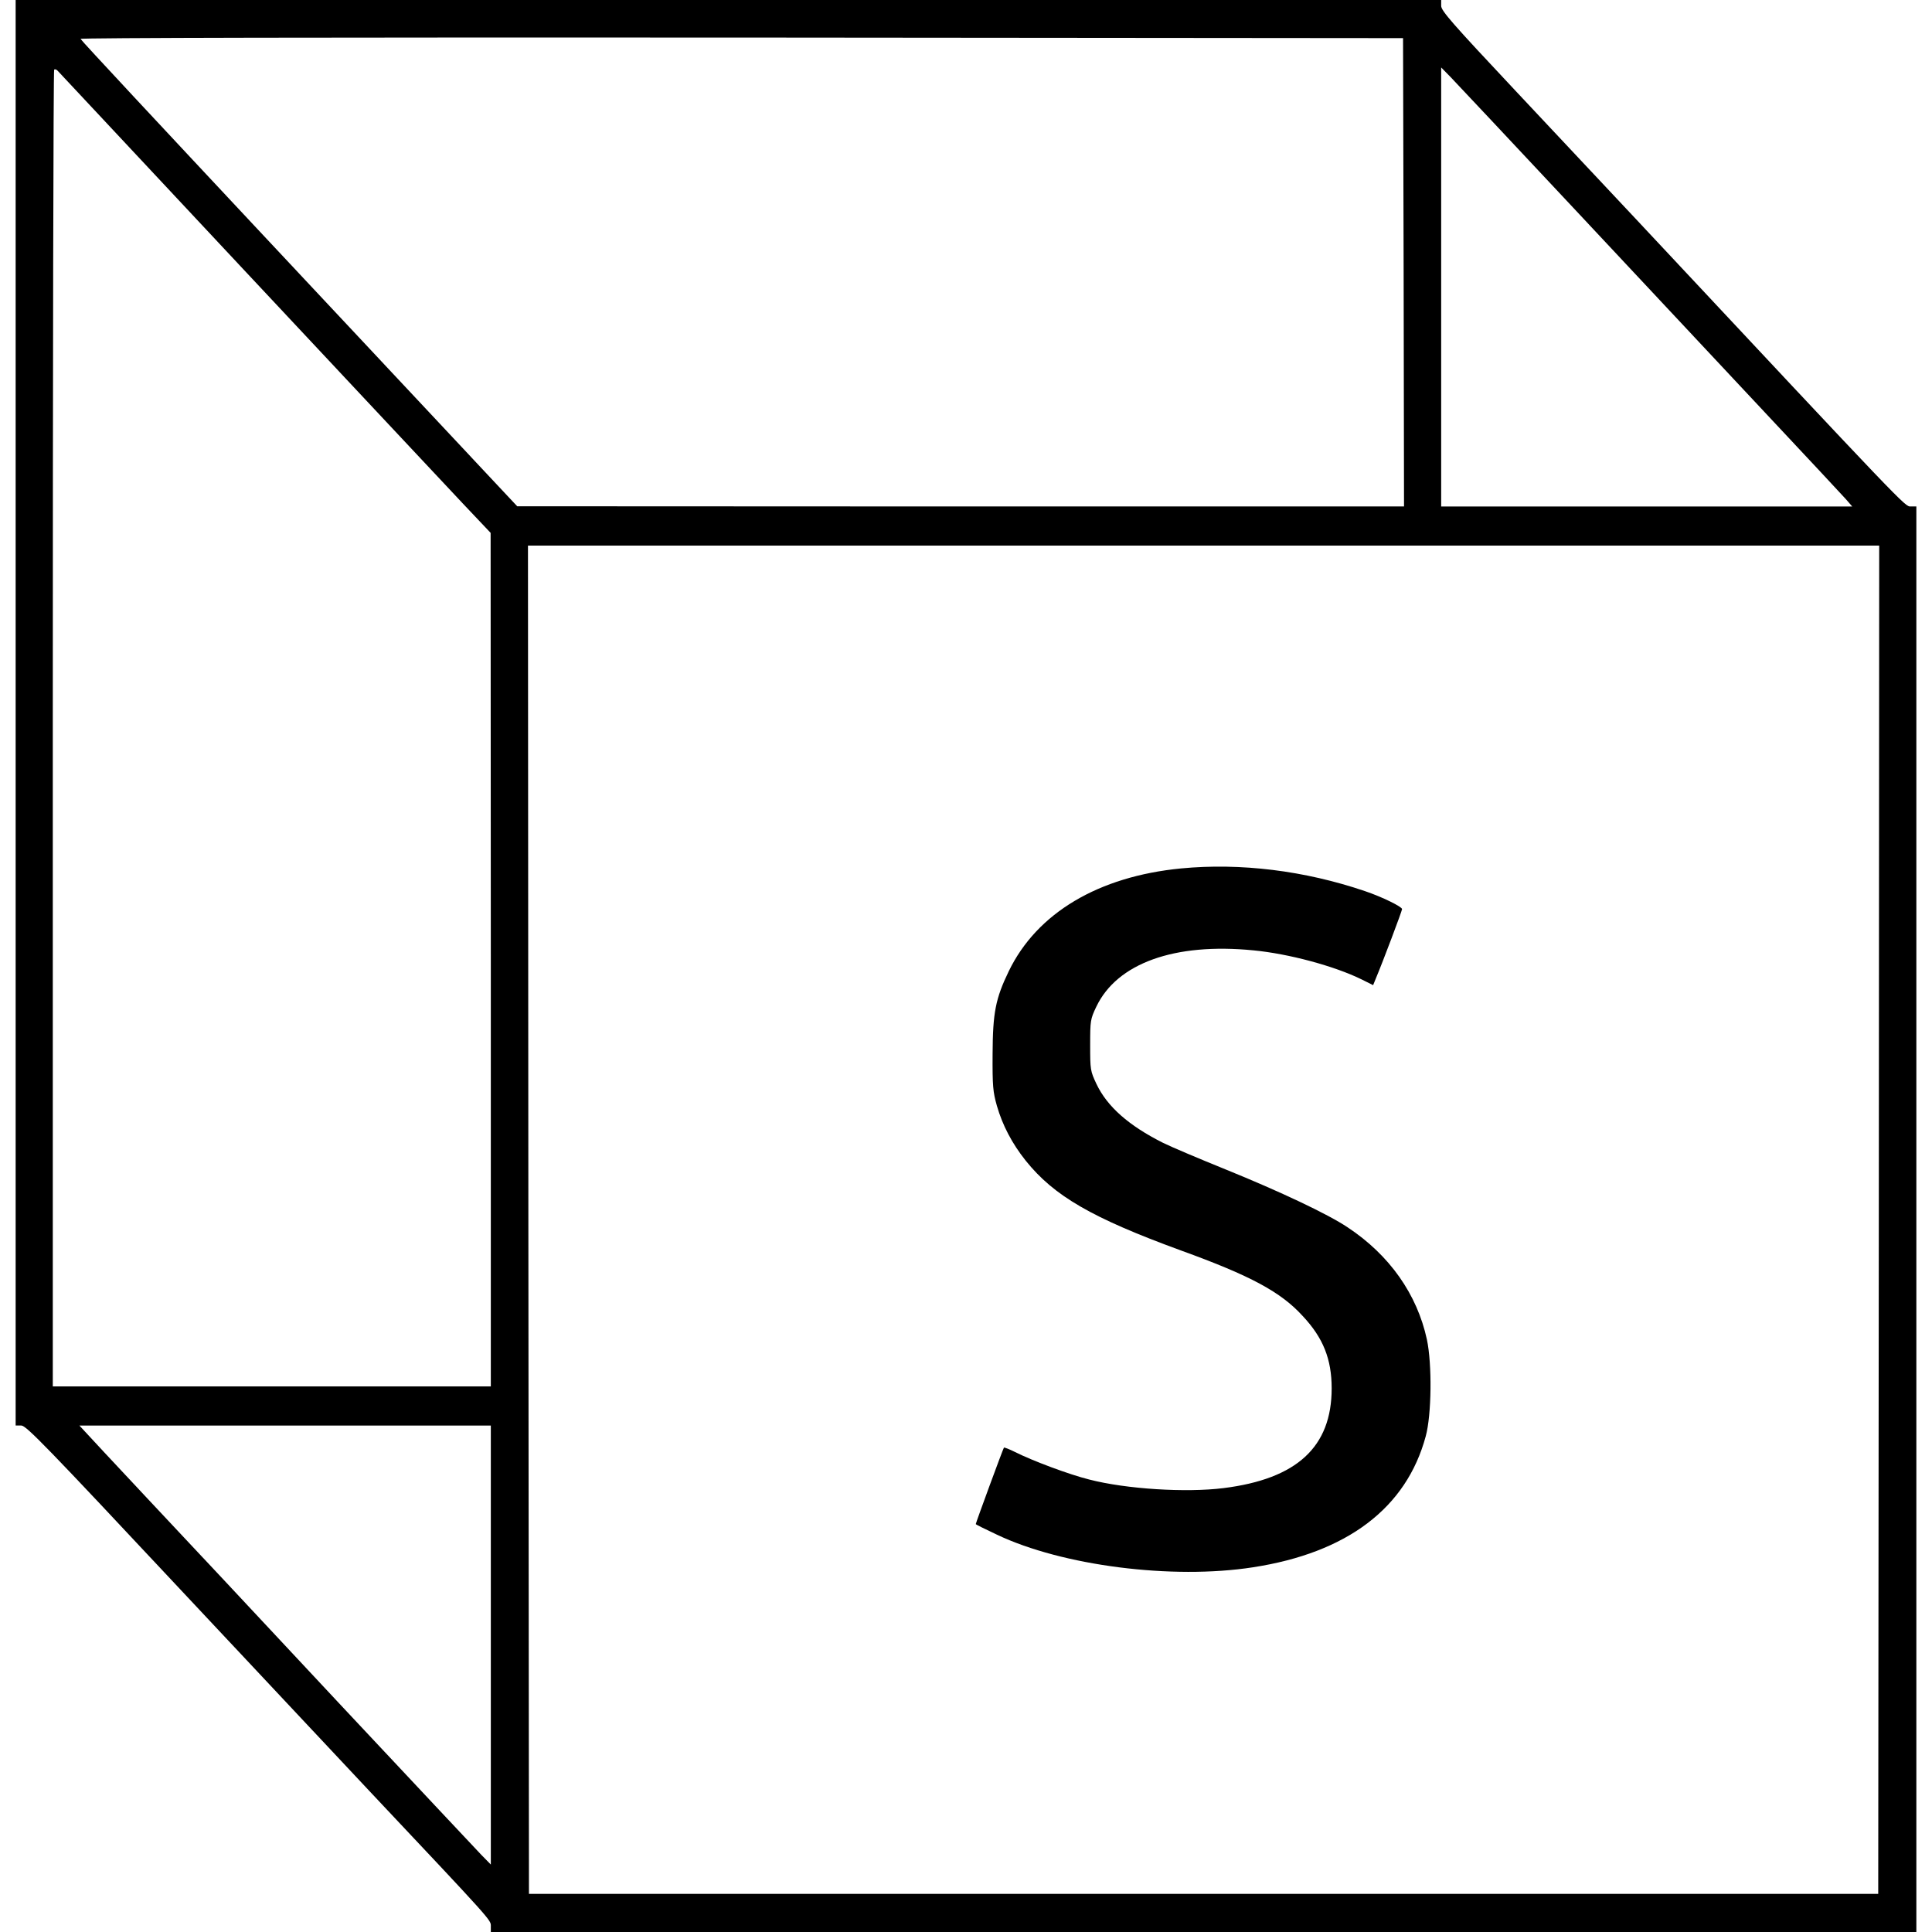
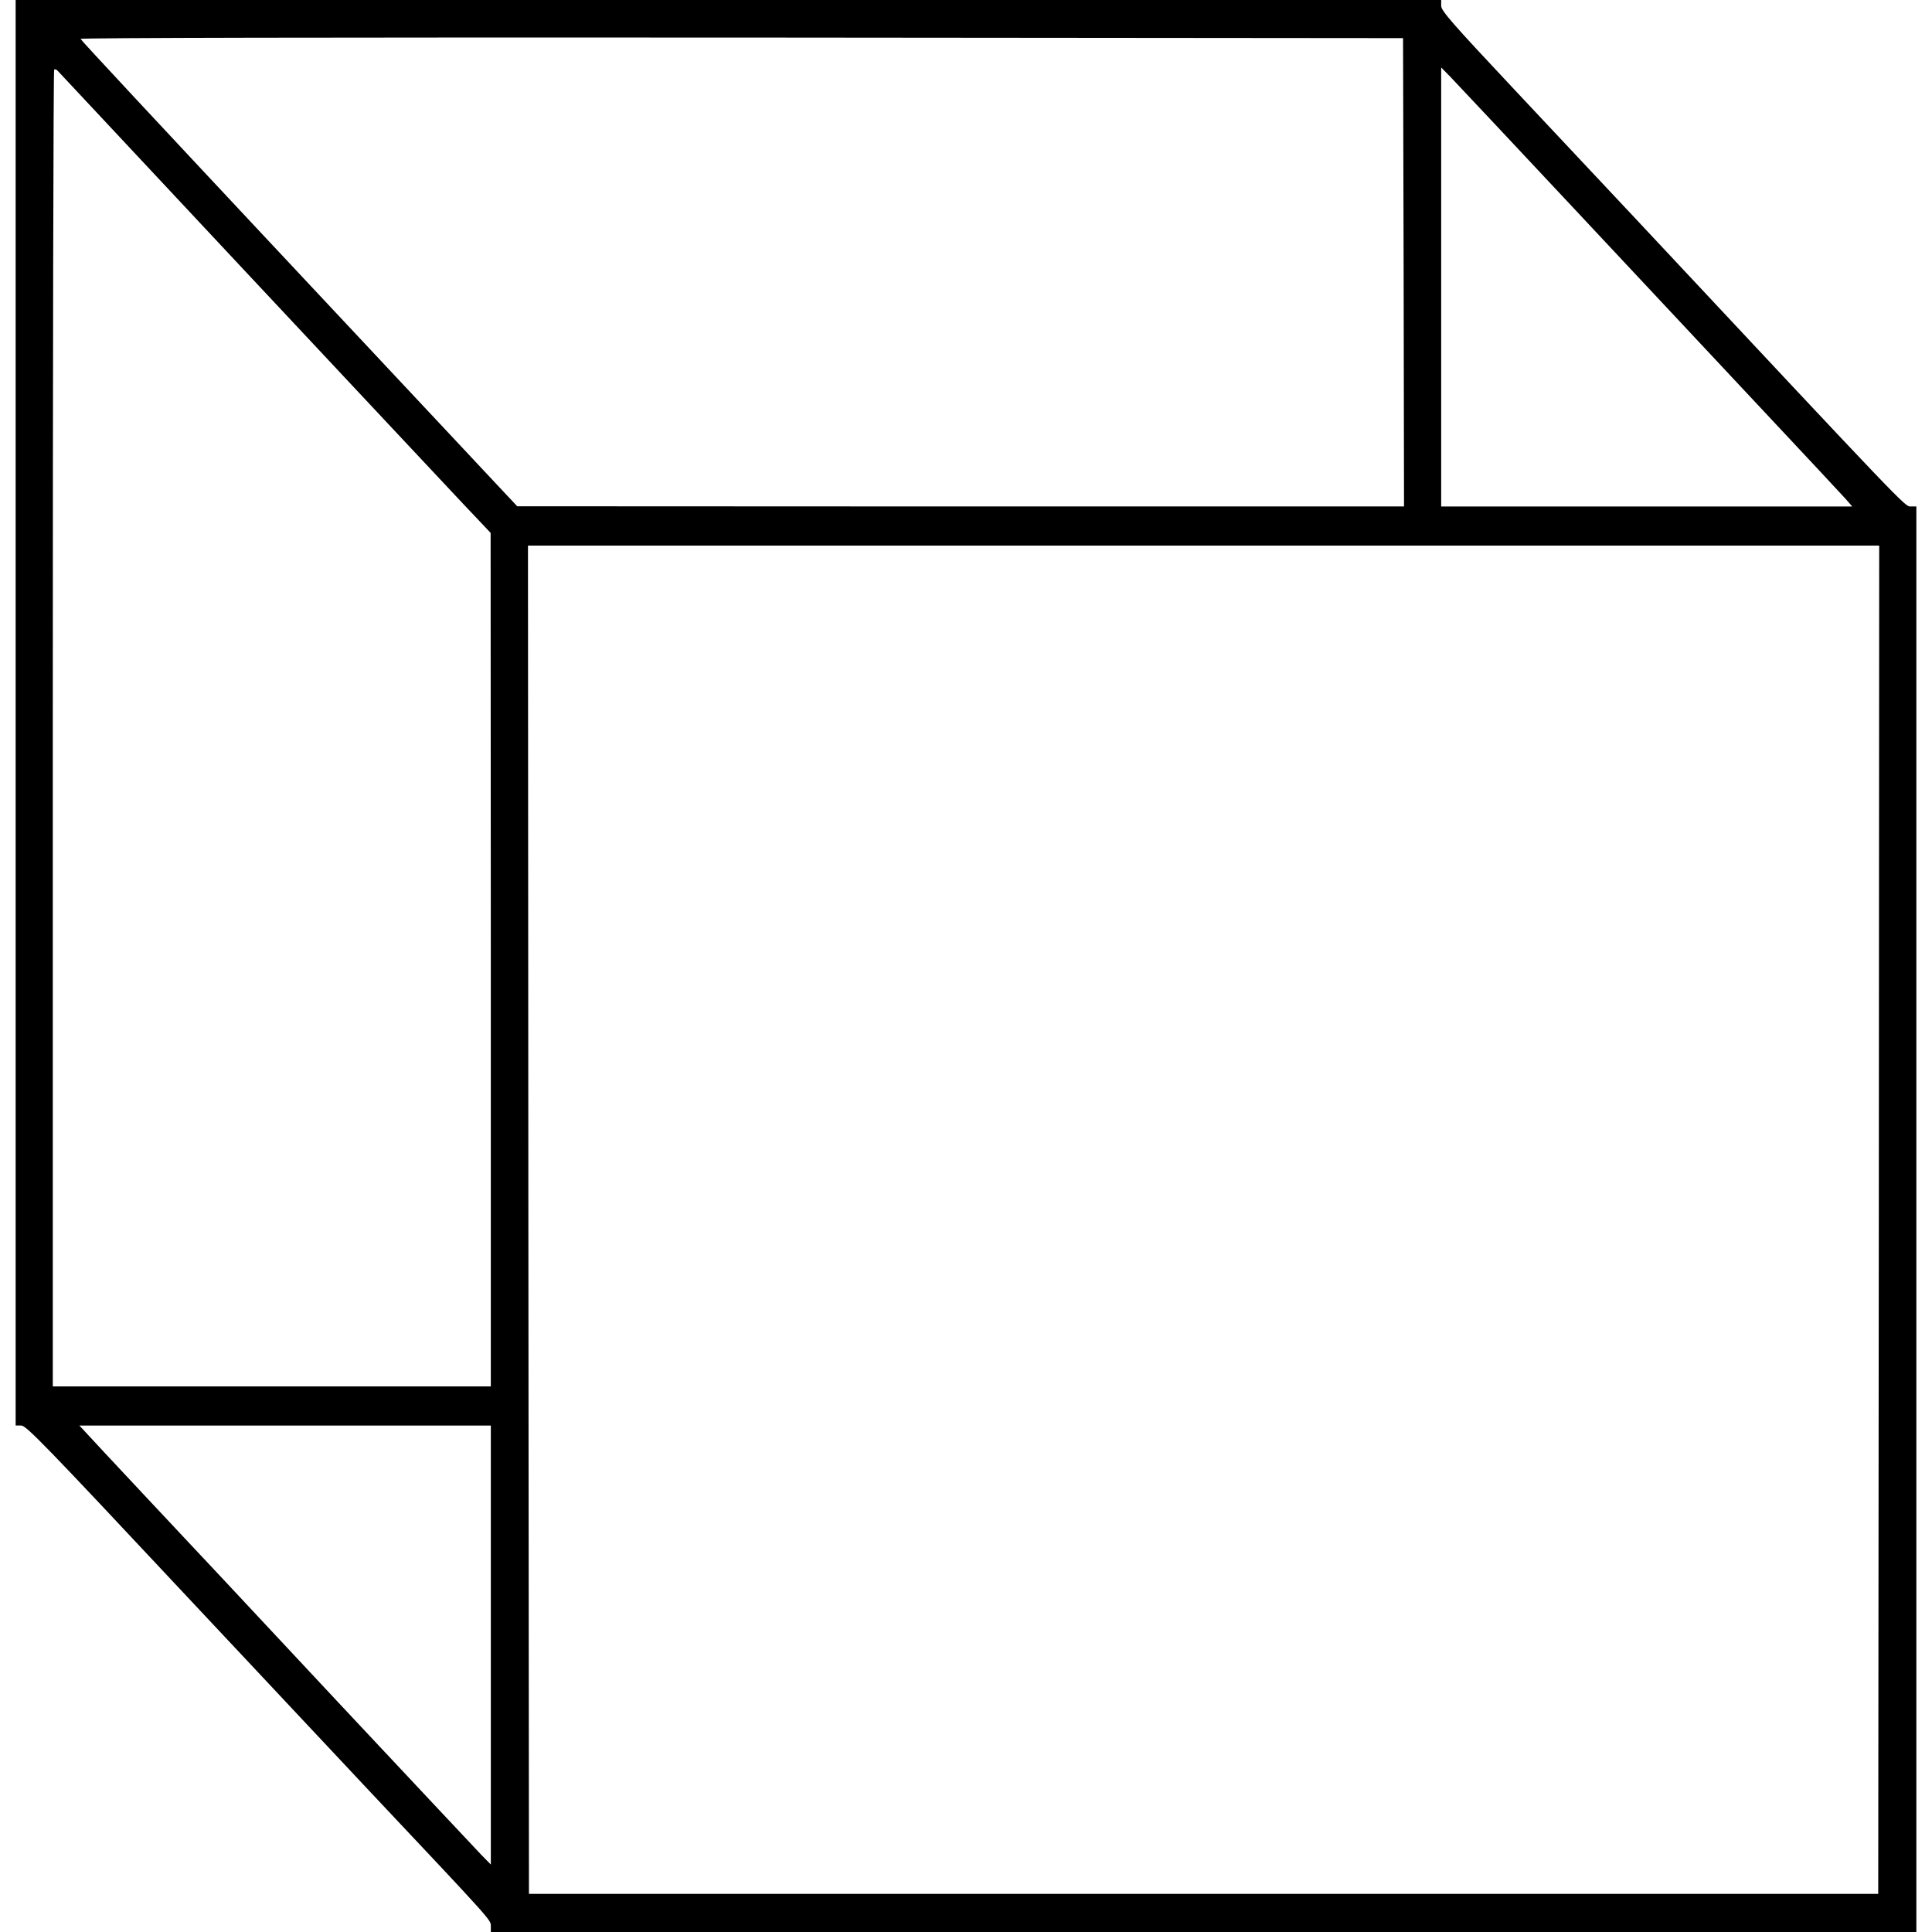
<svg xmlns="http://www.w3.org/2000/svg" version="1.0" width="988pt" height="988pt" viewBox="0 0 988 988" preserveAspectRatio="xMidYMid meet">
  <g transform="translate(0,988) scale(0.1,-0.1)" fill="#000000" stroke="none">
    <path d="M80 6235 l0 -3645 29 0 c25 0 126 -104 827 -853 439 -468 869 -926 954 -1017 633 -672 620 -658 620 -690 l0 -30 3645 0 3645 0 0 3645 0 3645 -29 0 c-30 0 -13 -18 -1410 1475 -129 137 -405 431 -613 653 -323 344 -378 407 -378 432 l0 30 -3645 0 -3645 0 0 -3645z m7098 2253 l2 -1198 -2267 0 -2268 1 -180 192 c-99 106 -601 641 -1115 1190 -514 549 -937 1002 -938 1008 -2 6 1250 8 3380 7 l3383 -3 3 -1197z m-5912 -8 c527 -563 1023 -1092 1101 -1175 l142 -150 1 -2182 0 -2183 -1120 0 -1120 0 0 3363 c0 1850 3 3367 7 3371 4 3 12 1 18 -6 7 -7 443 -474 971 -1038z m6810 305 c334 -357 770 -823 969 -1035 199 -212 376 -402 394 -422 l33 -38 -1051 0 -1051 0 0 1122 0 1123 49 -50 c27 -28 322 -342 657 -700z m1532 -5142 l-3 -3448 -3450 0 -3450 0 -3 3448 -2 3447 3455 0 3455 0 -2 -3447z m-7098 -2175 l0 -1123 -49 50 c-27 28 -356 379 -732 780 -375 402 -815 872 -978 1045 -162 173 -306 327 -320 343 l-25 27 1052 0 1052 0 0 -1122z" />
-     <path d="M6040 5439 c-423 -41 -737 -228 -881 -525 -68 -141 -82 -212 -83 -424 -1 -165 2 -194 22 -265 29 -100 77 -192 147 -280 145 -181 338 -293 795 -460 356 -129 510 -212 622 -335 105 -112 148 -221 148 -370 0 -299 -177 -463 -553 -510 -192 -24 -498 -5 -687 44 -101 25 -291 96 -380 141 -28 14 -54 24 -56 22 -4 -4 -144 -385 -144 -391 0 -2 48 -26 108 -54 334 -159 896 -231 1309 -167 482 74 785 303 884 670 30 109 33 368 6 495 -50 231 -191 432 -406 574 -100 67 -343 182 -624 296 -136 55 -280 116 -320 136 -175 88 -285 185 -340 301 -31 66 -32 72 -32 198 0 125 1 133 31 196 106 223 400 329 804 289 179 -17 414 -80 554 -149 l58 -29 15 37 c33 78 133 343 133 352 0 12 -101 62 -190 92 -309 105 -636 145 -940 116z" />
  </g>
</svg>